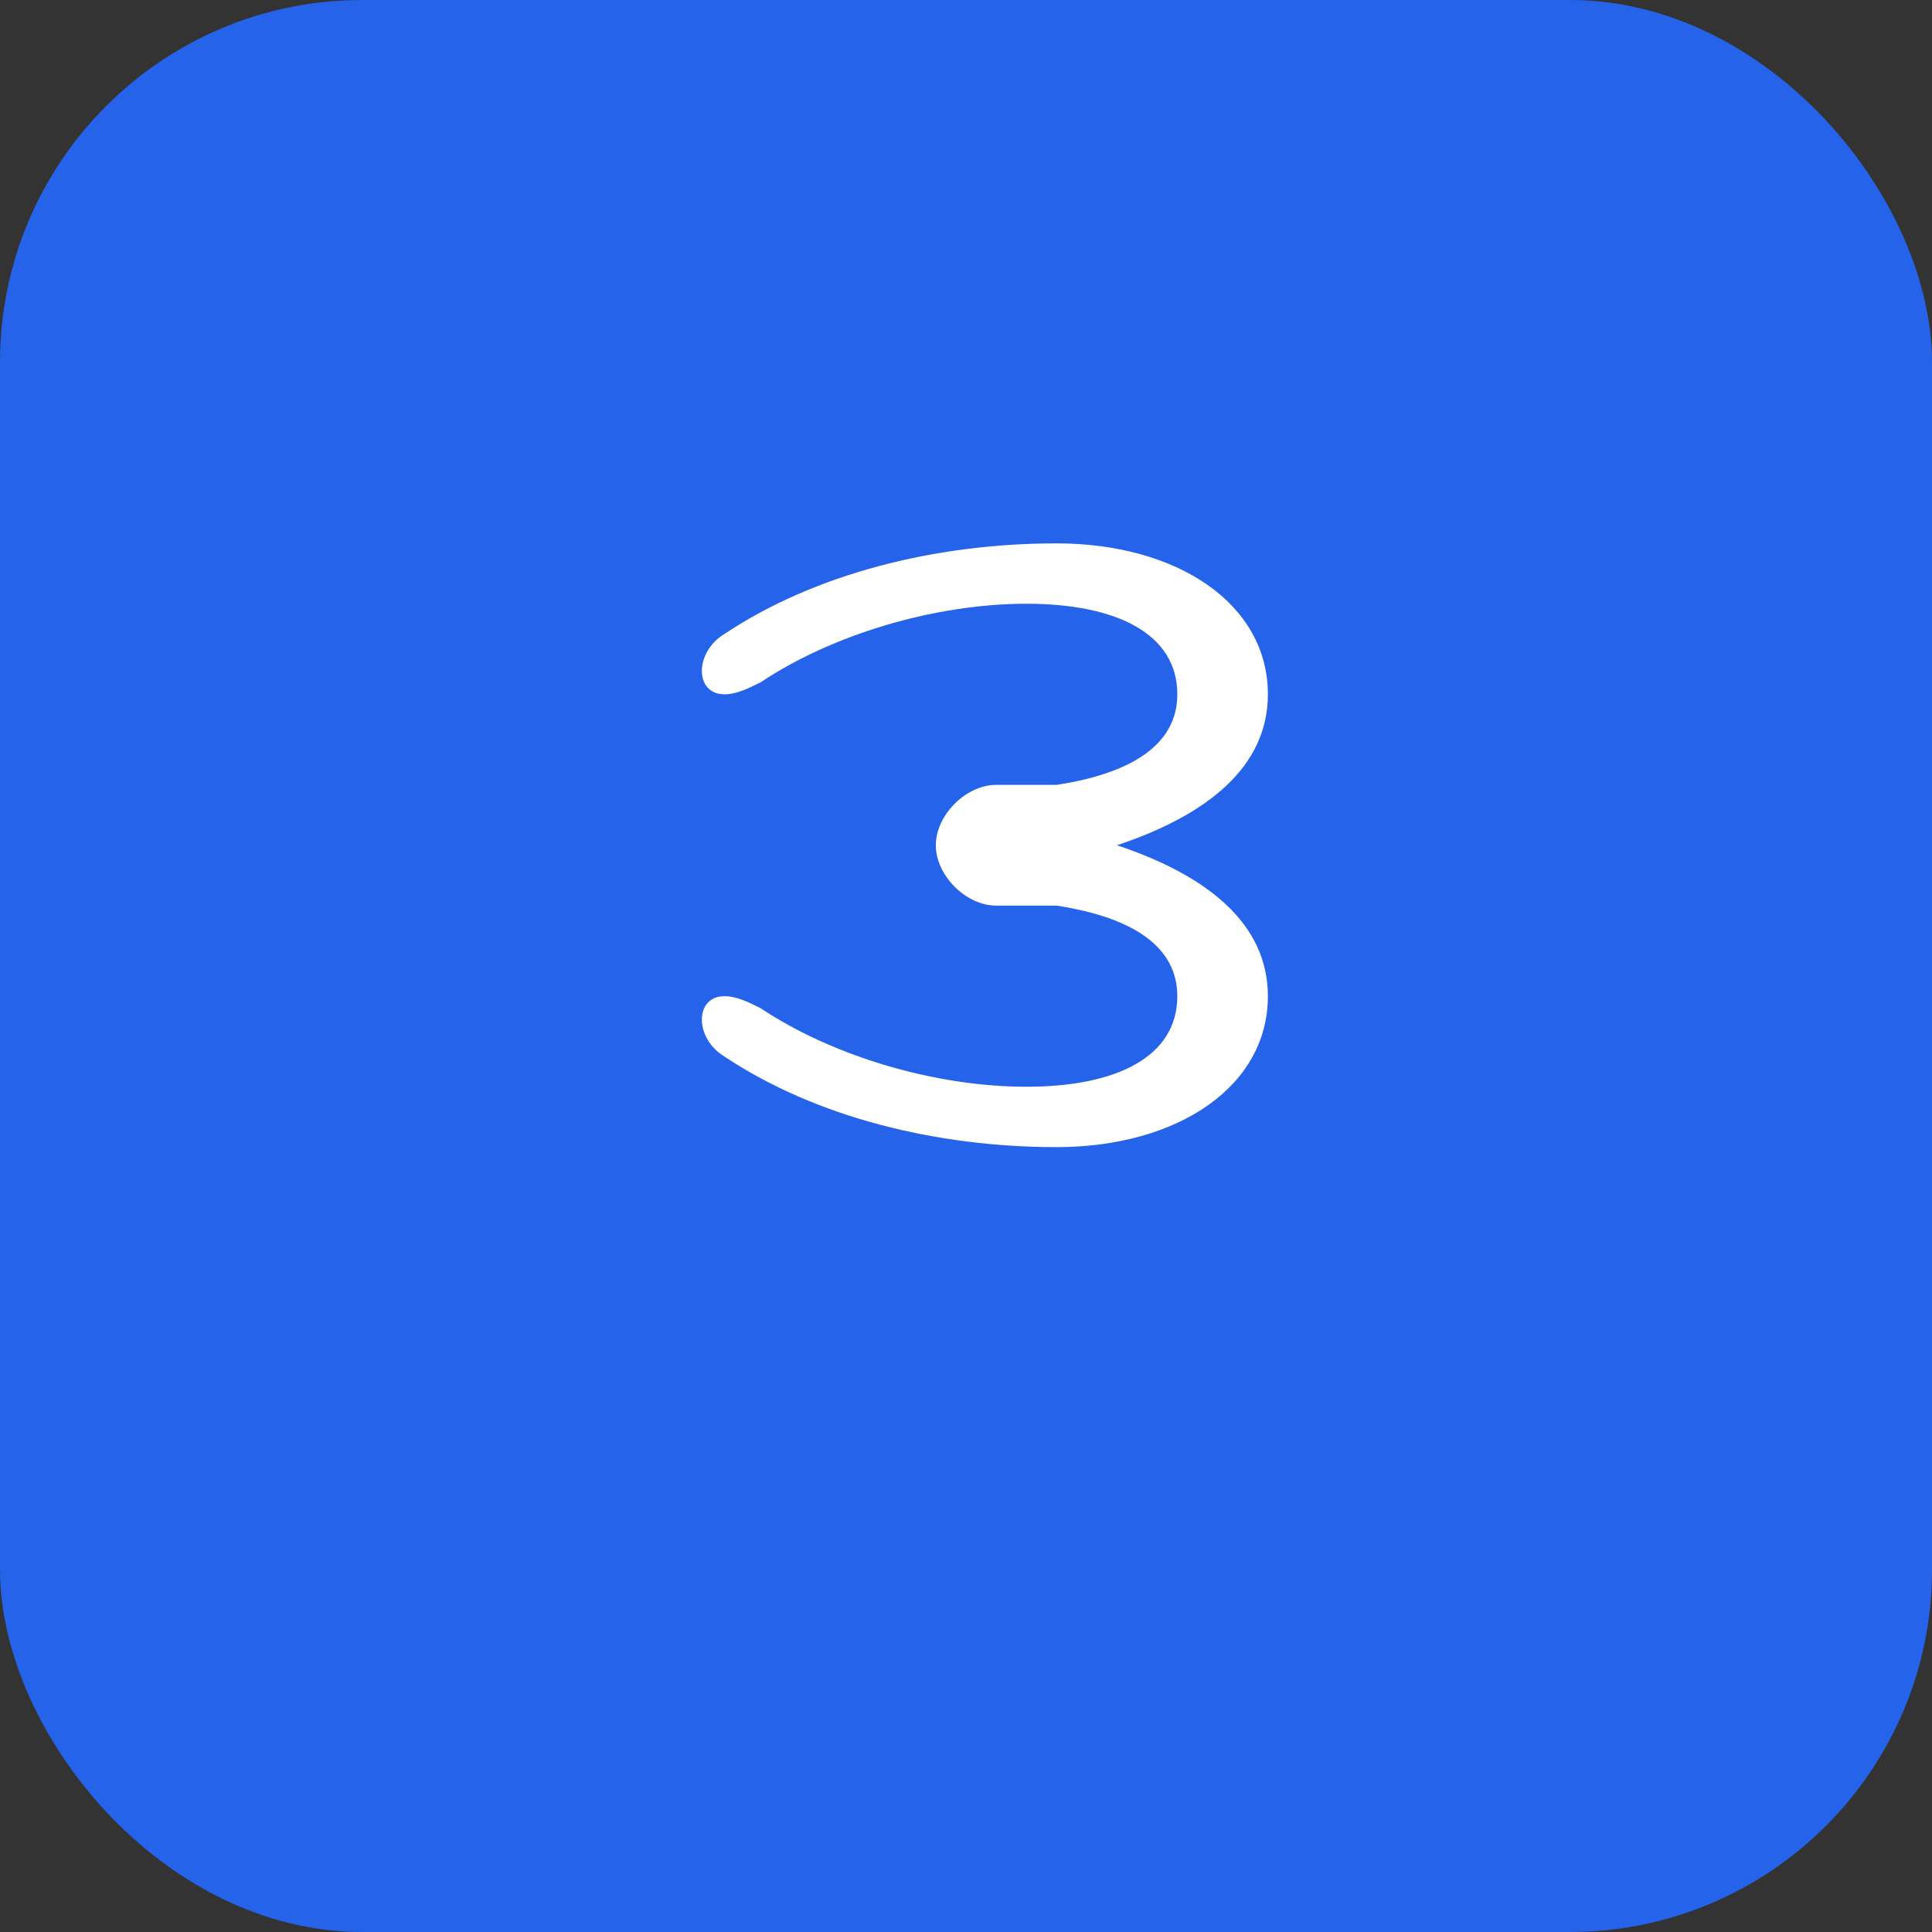
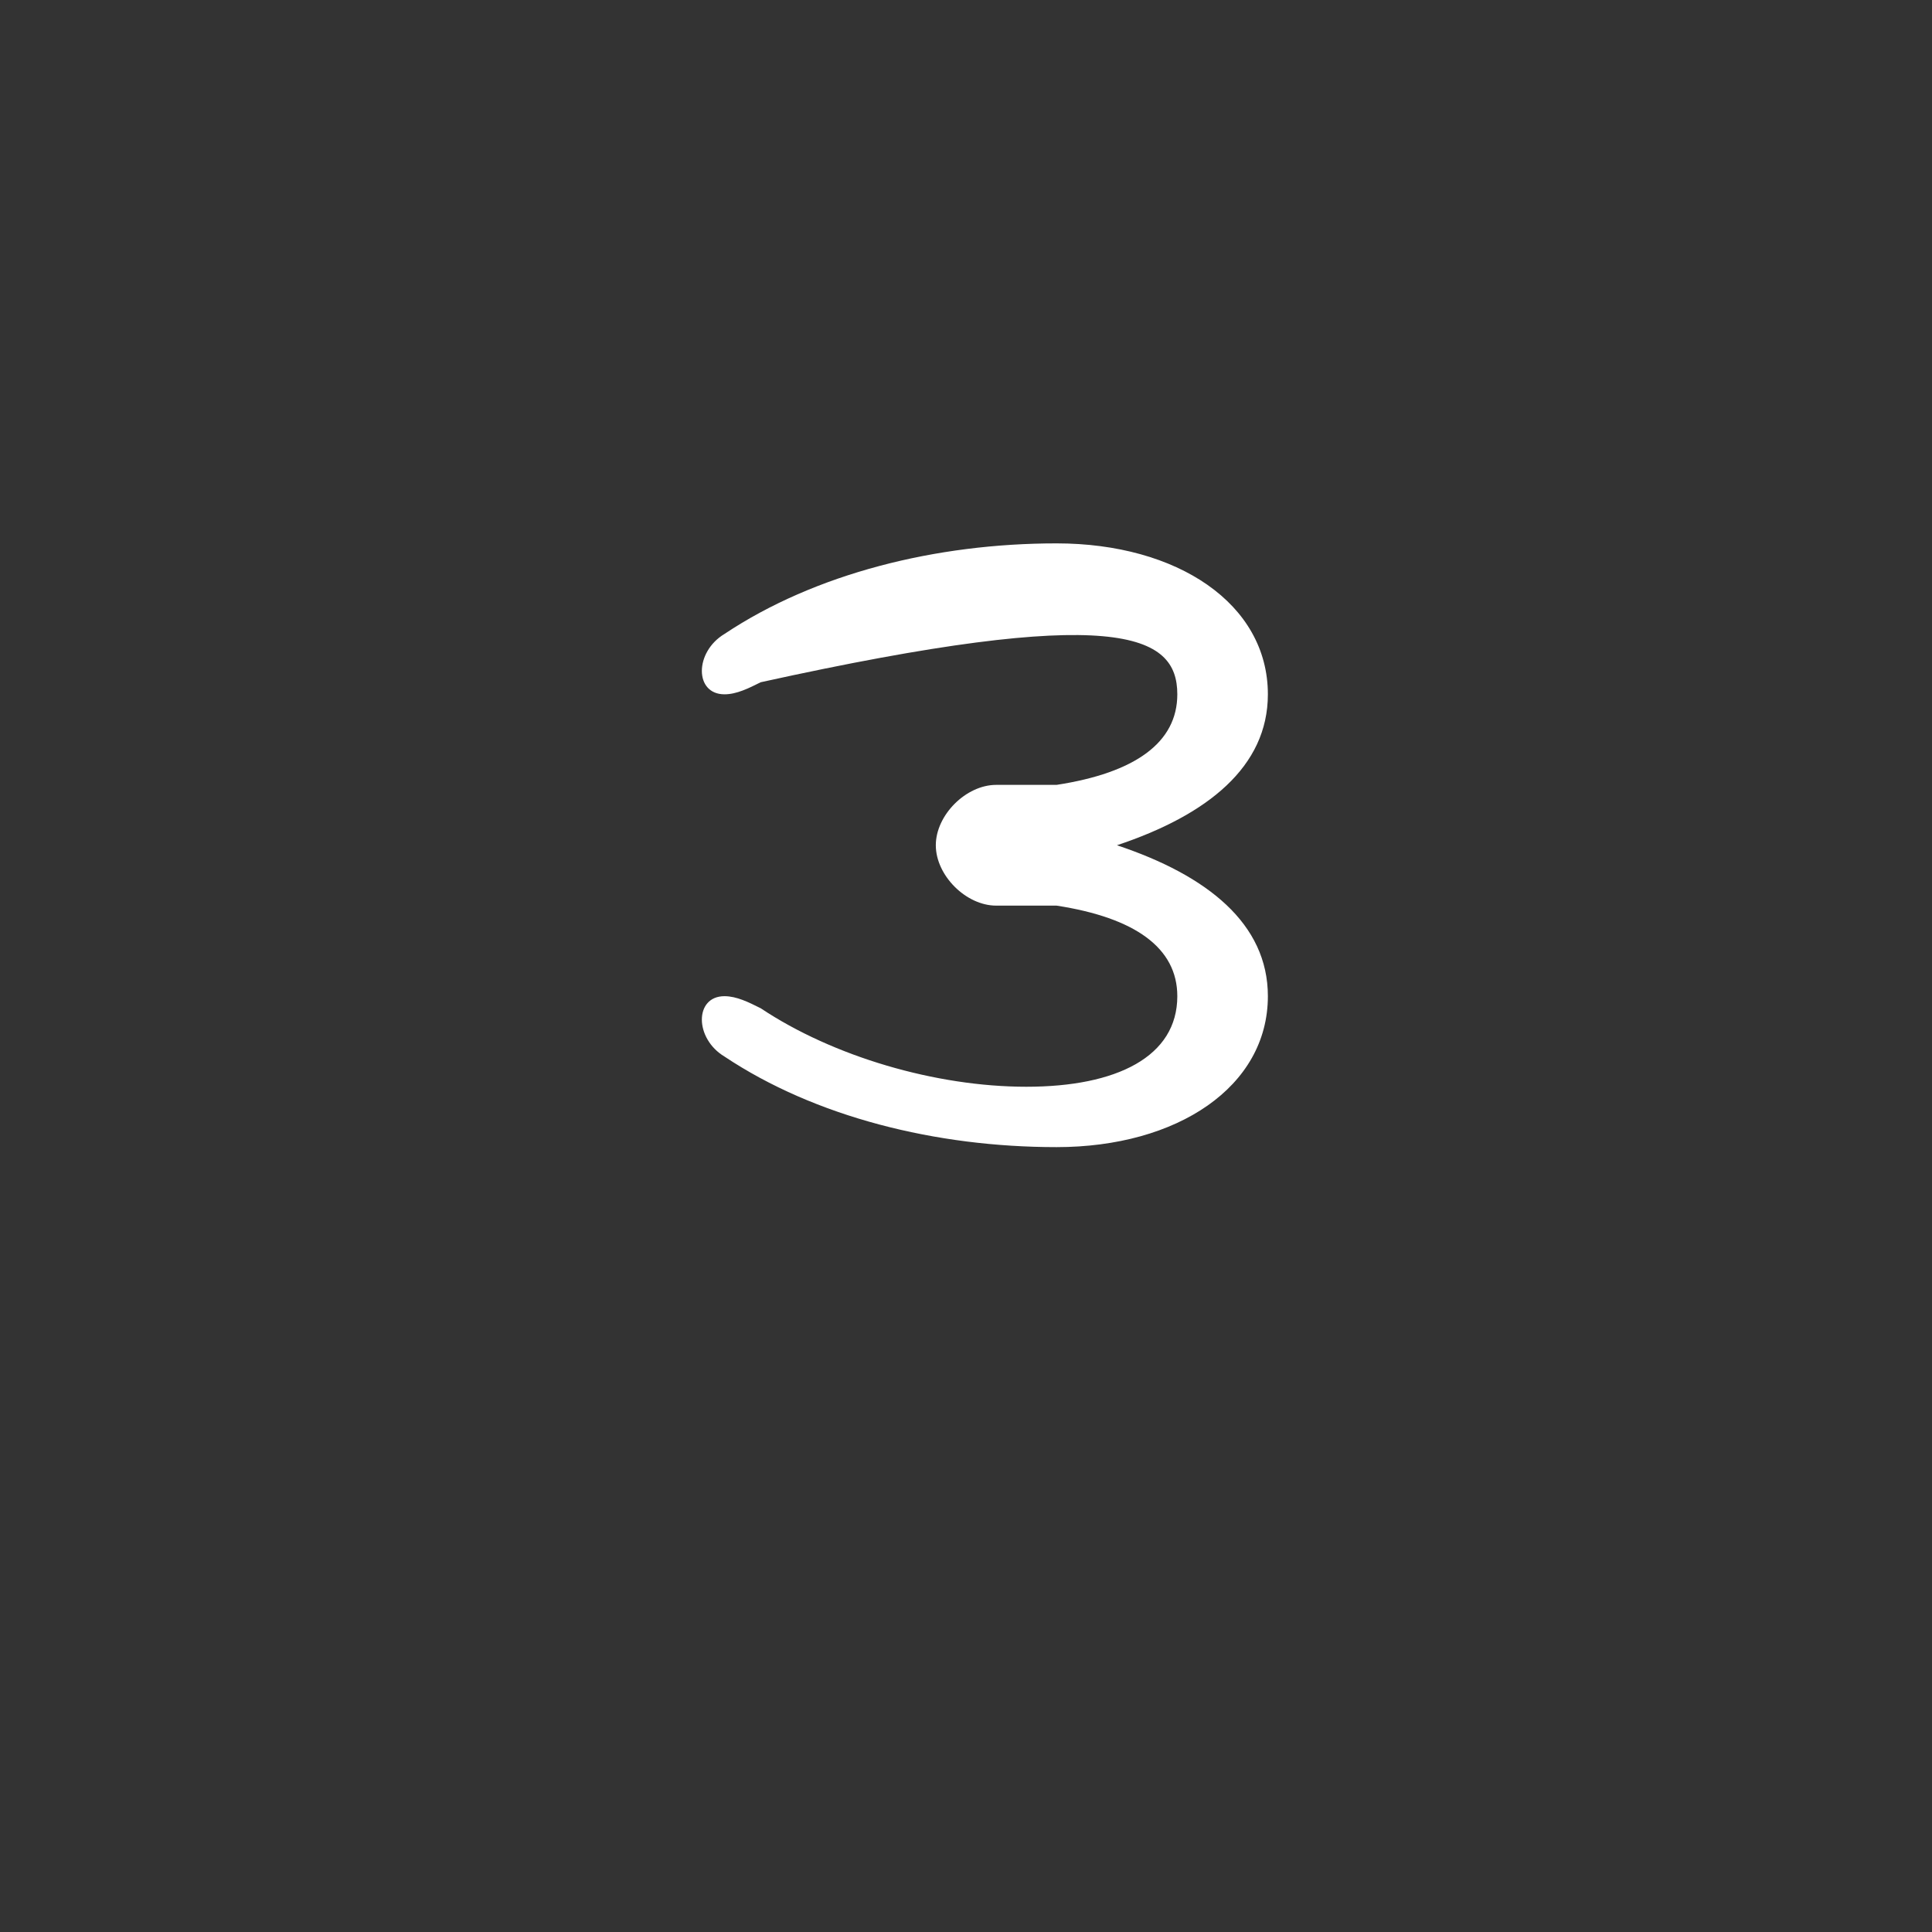
<svg xmlns="http://www.w3.org/2000/svg" viewBox="0 0 32 32">
  <rect x="0" y="0" width="32" height="32" fill="#333333" stroke="none" />
-   <rect width="32" height="32" rx="6" fill="#2563eb" />
-   <path d="M17.5 9C15.5 9 13.5 9.5 12 10.5C11.5 10.8 11.5 11.5 12 11.5C12.2 11.5 12.4 11.4 12.6 11.3C13.8 10.5 15.5 10 17 10C18.5 10 19.5 10.5 19.5 11.5C19.5 12.3 18.8 12.8 17.5 13H16.5C16 13 15.5 13.5 15.5 14C15.5 14.5 16 15 16.5 15H17.5C18.8 15.2 19.5 15.7 19.5 16.5C19.5 17.5 18.5 18 17 18C15.5 18 13.8 17.5 12.6 16.7C12.4 16.6 12.2 16.5 12 16.5C11.5 16.5 11.5 17.2 12 17.5C13.5 18.5 15.5 19 17.5 19C19.5 19 21 18 21 16.5C21 15.3 20 14.5 18.5 14C20 13.5 21 12.7 21 11.5C21 10 19.5 9 17.5 9Z" fill="white" />
+   <path d="M17.5 9C15.5 9 13.5 9.5 12 10.5C11.5 10.8 11.5 11.5 12 11.5C12.2 11.5 12.4 11.4 12.6 11.3C18.5 10 19.5 10.5 19.5 11.5C19.5 12.3 18.8 12.8 17.5 13H16.5C16 13 15.5 13.5 15.5 14C15.5 14.5 16 15 16.5 15H17.5C18.8 15.2 19.5 15.7 19.5 16.5C19.5 17.5 18.5 18 17 18C15.5 18 13.8 17.5 12.6 16.7C12.4 16.6 12.2 16.5 12 16.5C11.5 16.5 11.5 17.2 12 17.5C13.5 18.5 15.5 19 17.5 19C19.5 19 21 18 21 16.5C21 15.3 20 14.5 18.5 14C20 13.5 21 12.7 21 11.5C21 10 19.5 9 17.5 9Z" fill="white" />
</svg>